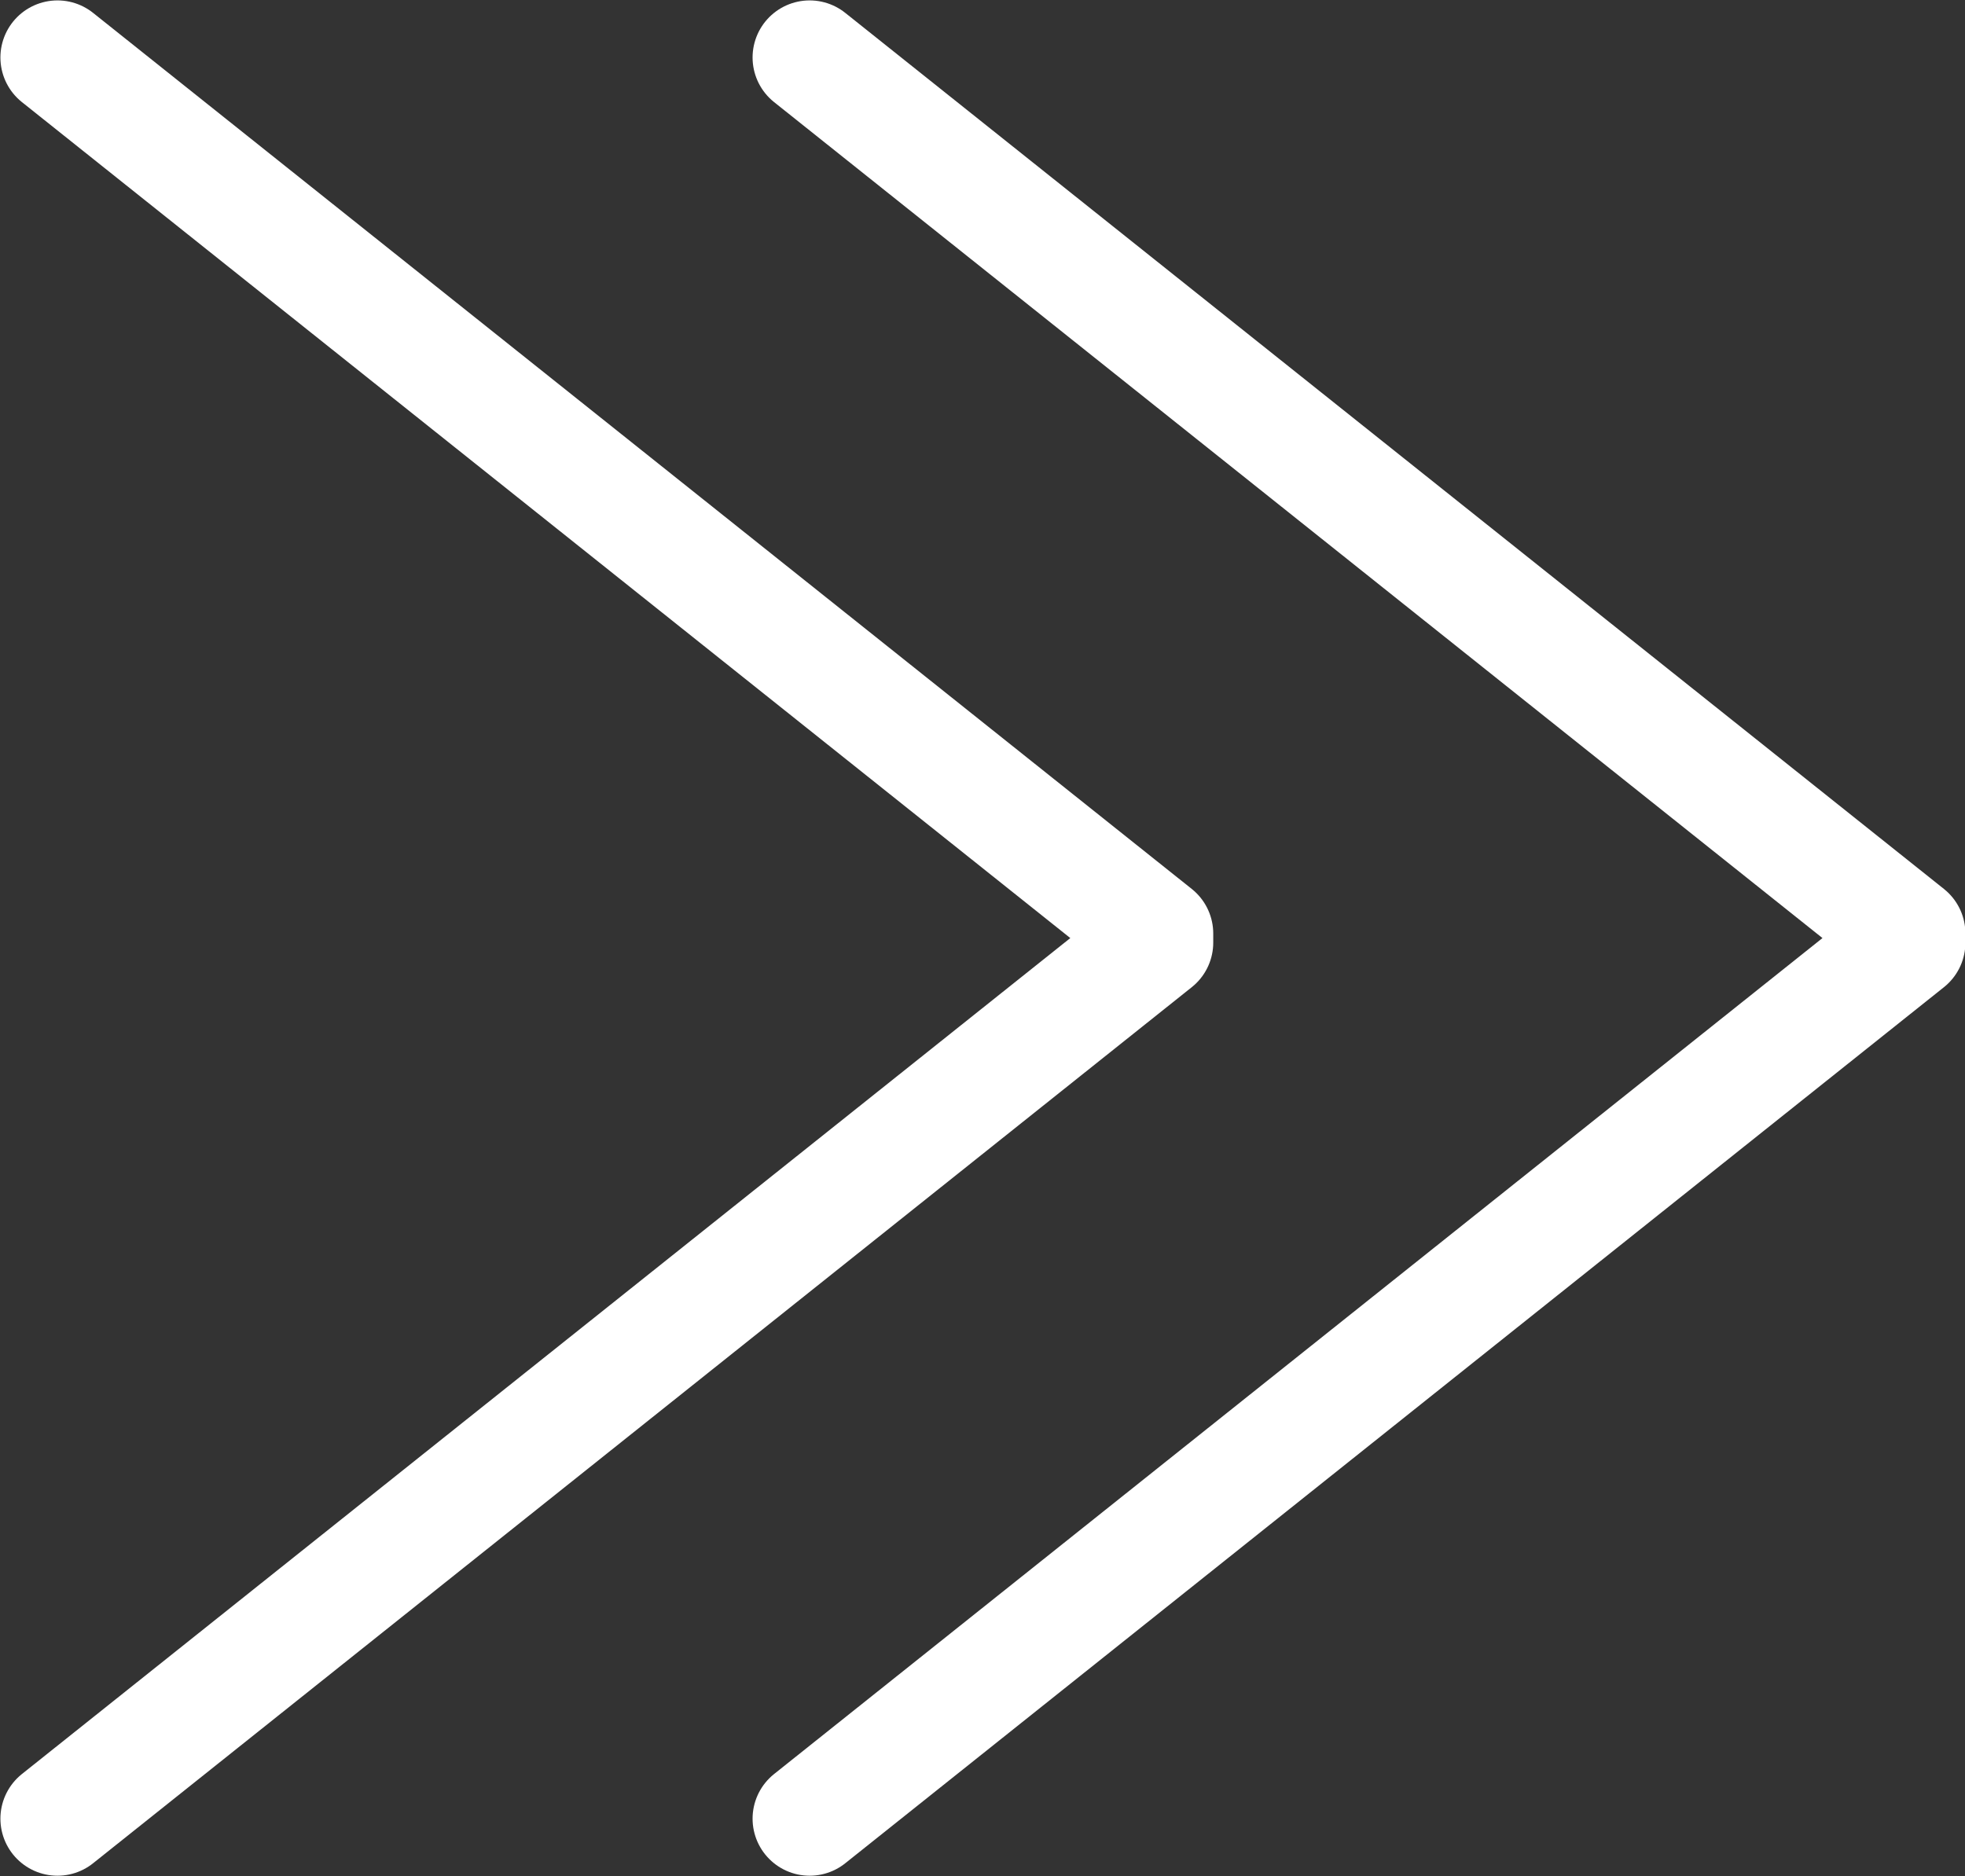
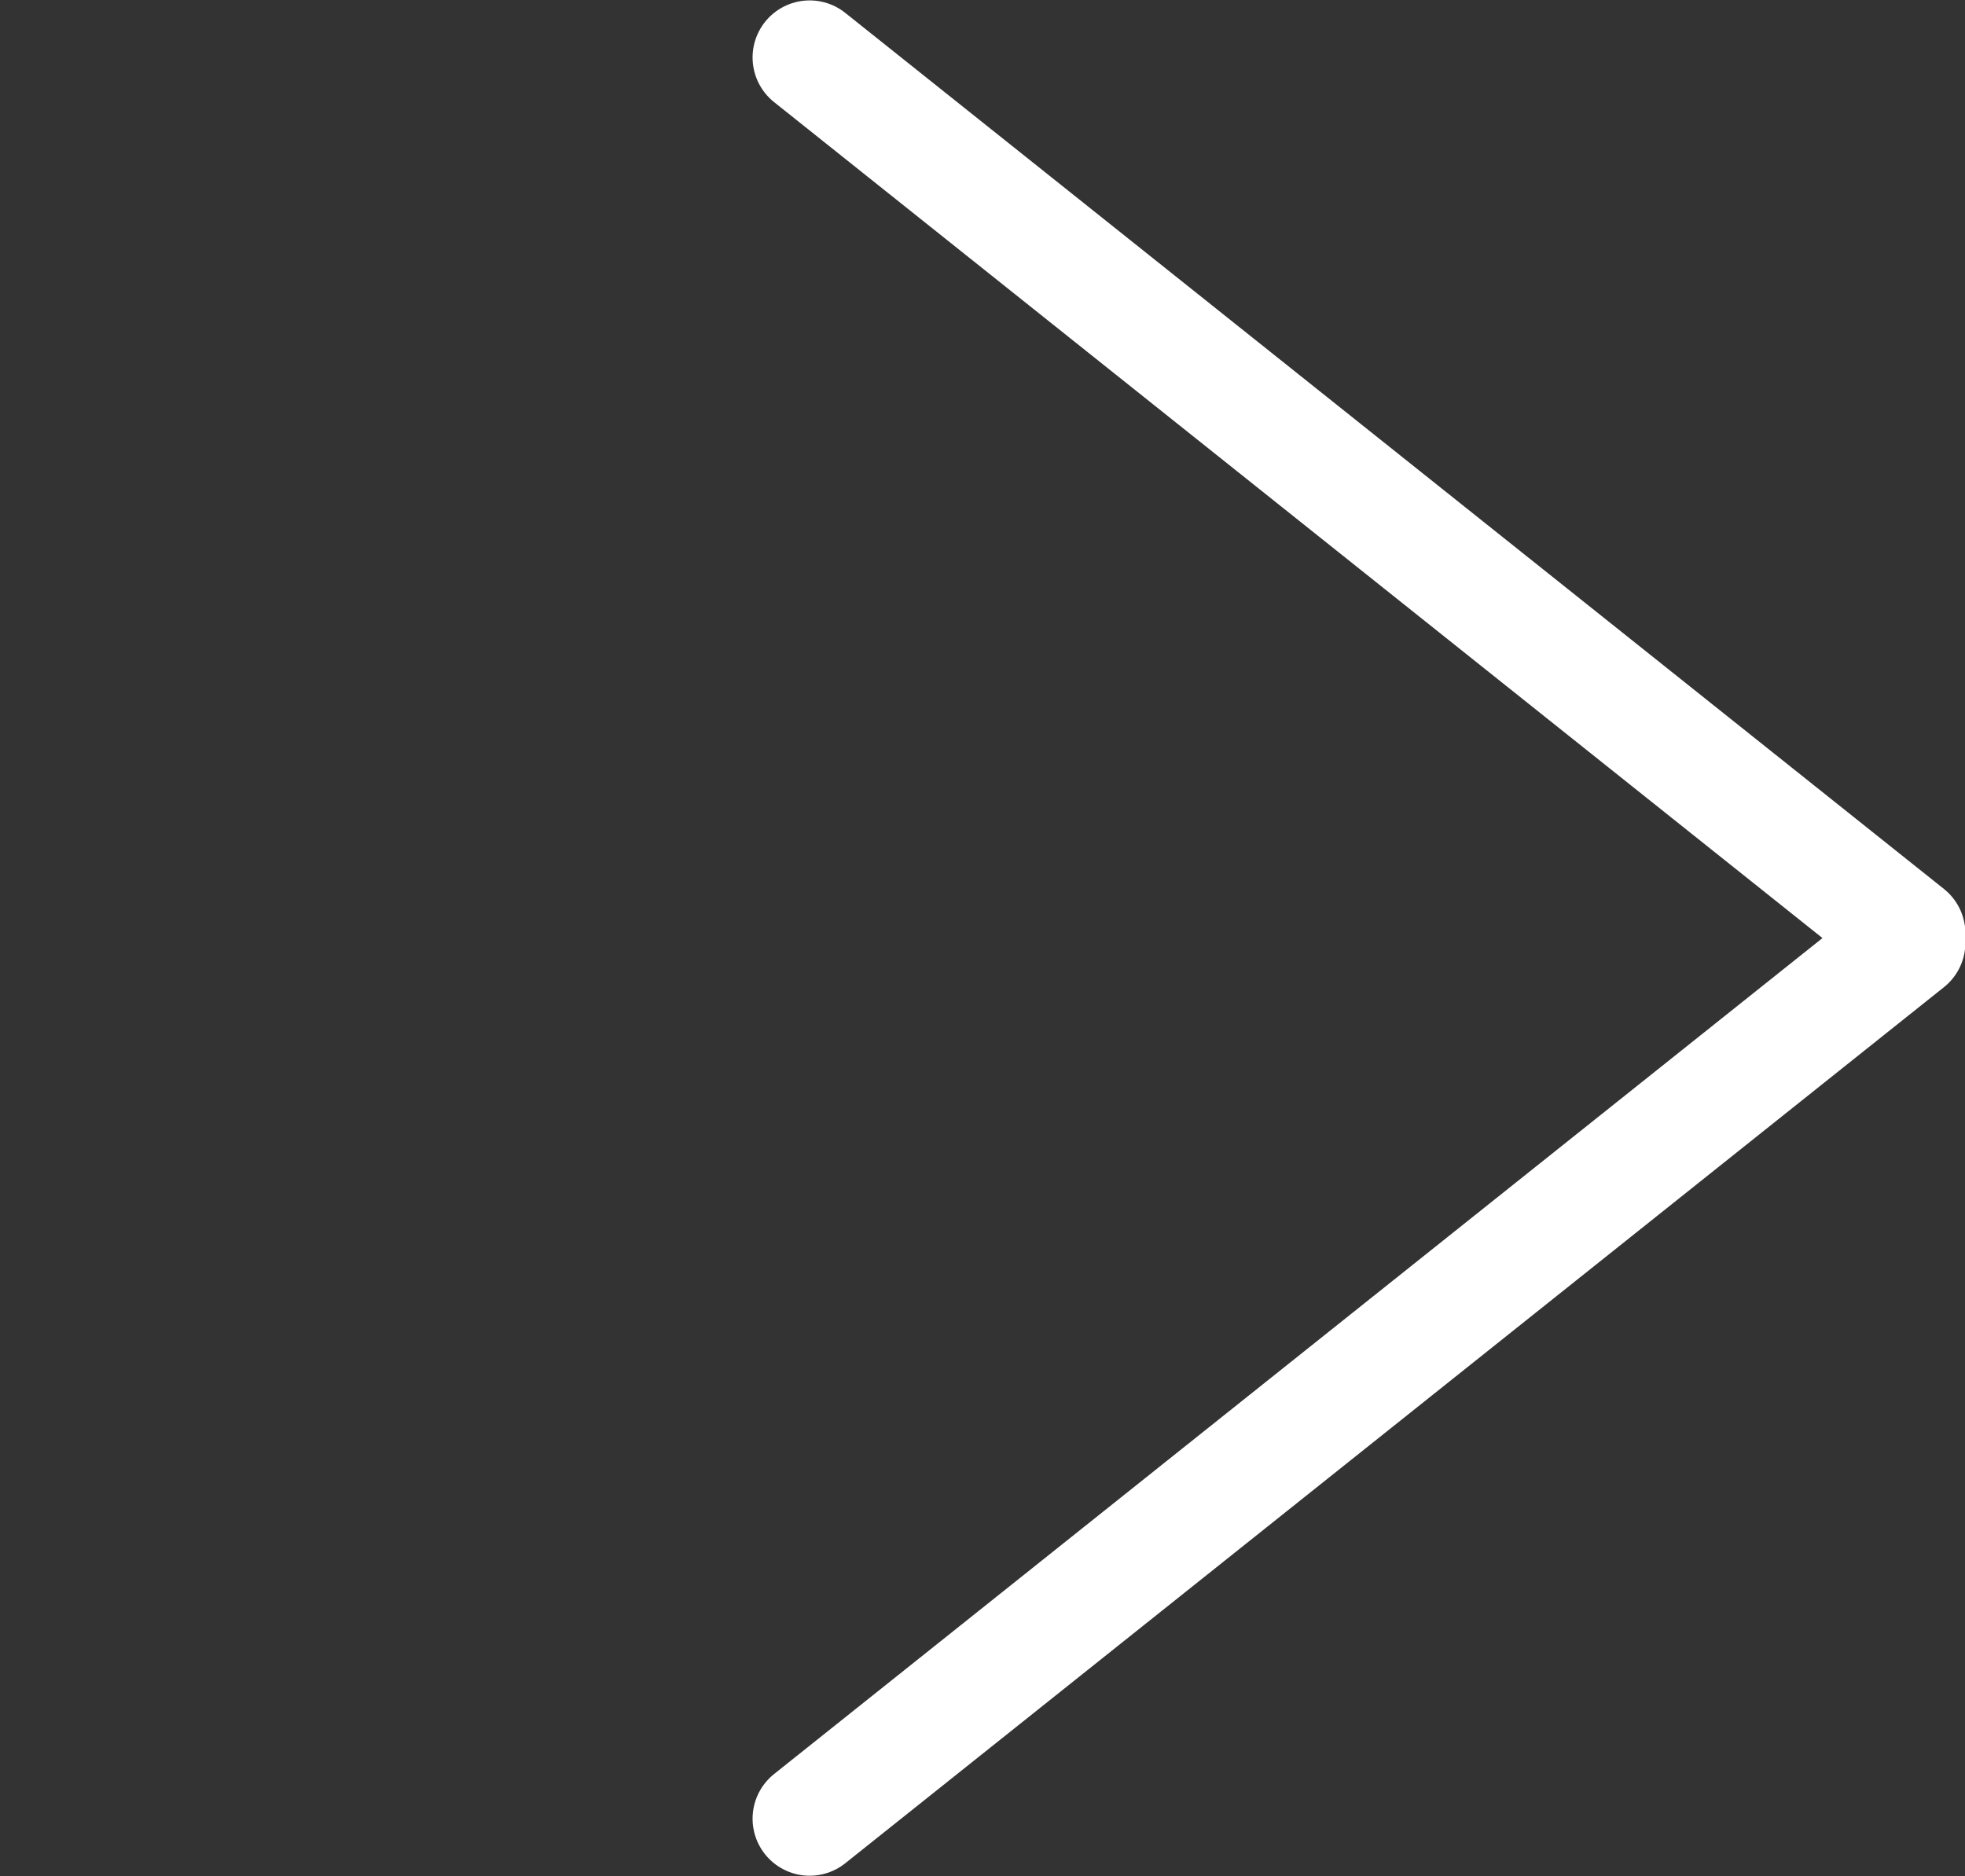
<svg xmlns="http://www.w3.org/2000/svg" viewBox="0 0 23.93 22.85">
  <rect x="0" y="0" width="23.93" height="22.85" fill="#333333" stroke="none" />
  <defs>
    <style>.d{fill:none;stroke:#fff;stroke-linecap:round;stroke-linejoin:round;stroke-width:1.39px;}</style>
  </defs>
  <g id="a" />
  <g id="b">
    <g id="c">
      <g>
-         <path class="d" d="M.7,.7L14.08,11.37v.11L.7,22.15" />
        <path class="d" d="M9.86,.7l13.38,10.67v.11l-13.38,10.67" />
      </g>
    </g>
  </g>
</svg>